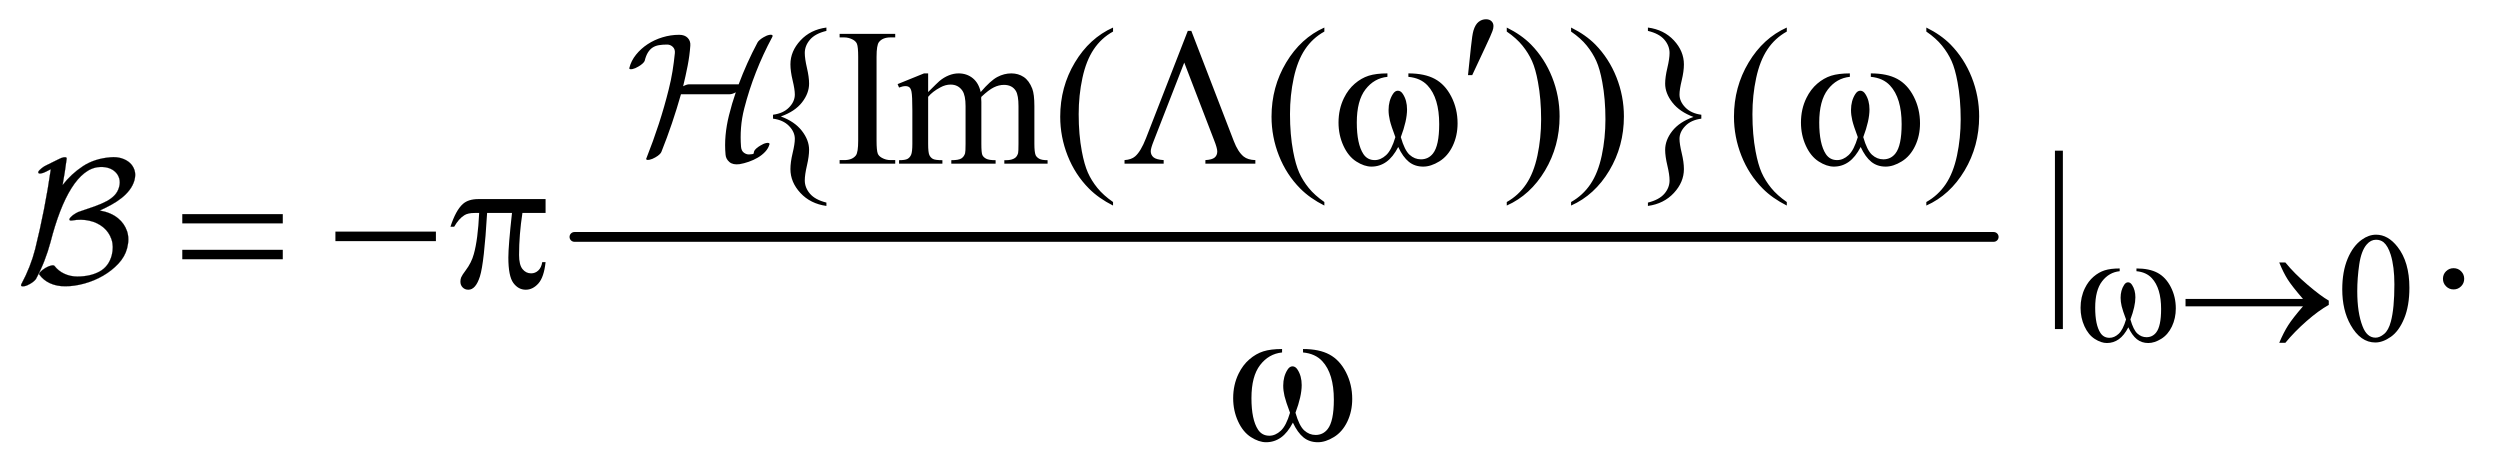
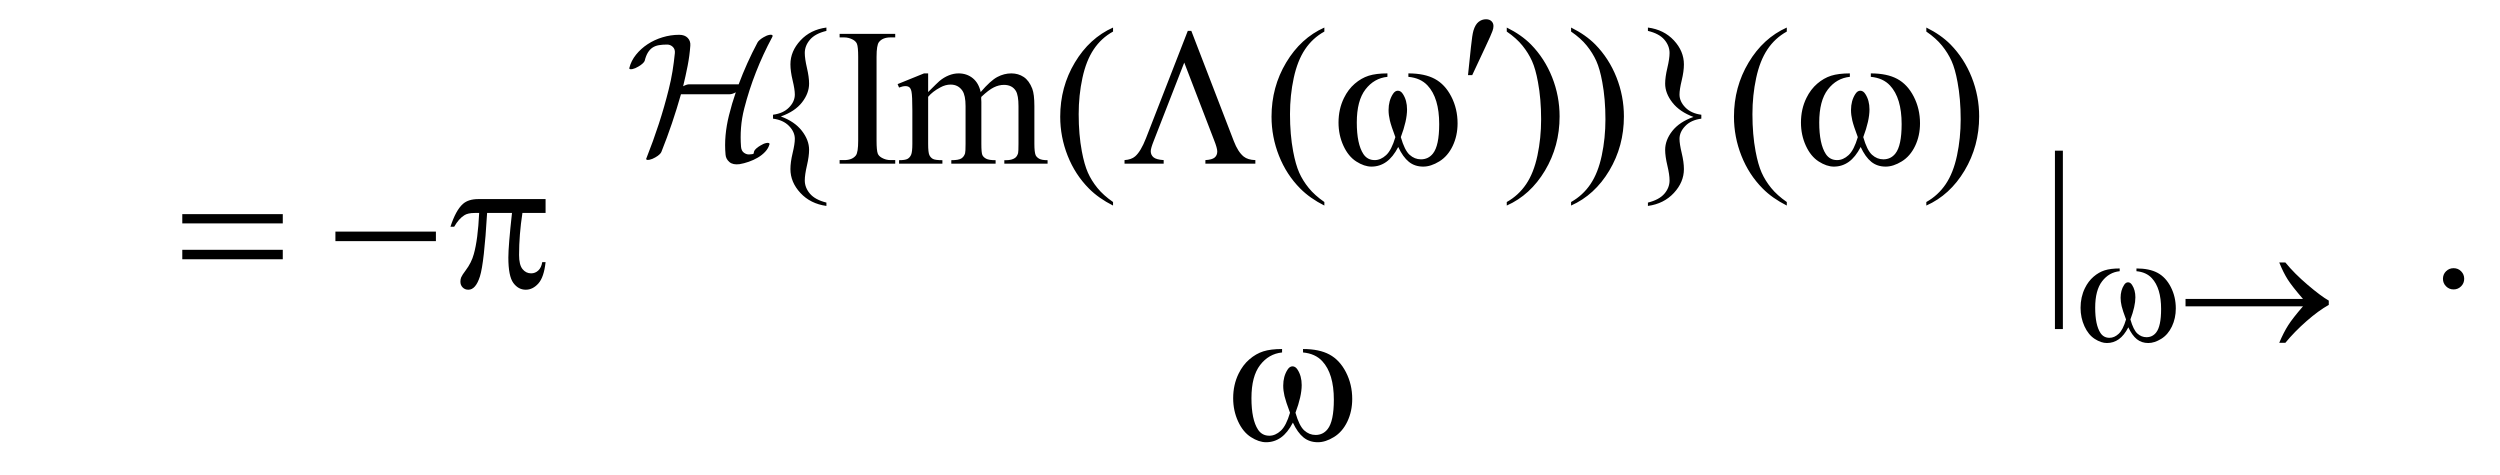
<svg xmlns="http://www.w3.org/2000/svg" stroke-dasharray="none" shape-rendering="auto" font-family="'Dialog'" text-rendering="auto" width="200" fill-opacity="1" color-interpolation="auto" color-rendering="auto" preserveAspectRatio="xMidYMid meet" font-size="12px" viewBox="0 0 200 38" fill="black" stroke="black" image-rendering="auto" stroke-miterlimit="10" stroke-linecap="square" stroke-linejoin="miter" font-style="normal" stroke-width="1" height="38" stroke-dashoffset="0" font-weight="normal" stroke-opacity="1">
  <defs id="genericDefs" />
  <g>
    <defs id="defs1">
      <clipPath clipPathUnits="userSpaceOnUse" id="clipPath1">
        <path d="M3.978 2.434 L130.507 2.434 L130.507 26.048 L3.978 26.048 L3.978 2.434 Z" />
      </clipPath>
      <clipPath clipPathUnits="userSpaceOnUse" id="clipPath2">
        <path d="M61.962 75.332 L61.962 829.793 L4101.142 829.793 L4101.142 75.332 Z" />
      </clipPath>
      <clipPath clipPathUnits="userSpaceOnUse" id="clipPath3">
-         <path d="M5363.168 -185.156 L5363.168 2901.826 L17233.318 2901.826 L17233.318 -185.156 Z" />
-       </clipPath>
+         </clipPath>
      <clipPath clipPathUnits="userSpaceOnUse" id="clipPath4">
        <path d="M5363.168 0 L5363.168 2901.826 L16000.001 2901.826 L16000.001 0 Z" />
      </clipPath>
      <clipPath clipPathUnits="userSpaceOnUse" id="clipPath5">
        <path d="M3.978 2.434 L3.978 26.048 L130 26.048 L130 2.434 Z" />
      </clipPath>
      <clipPath clipPathUnits="userSpaceOnUse" id="clipPath6">
-         <path d="M1298.501 0 L1298.501 2038.023 L13024.878 2038.023 L13024.878 0 Z" />
-       </clipPath>
+         </clipPath>
    </defs>
    <g stroke-width="16" transform="scale(1.576,1.576) translate(-3.978,-2.434) matrix(0.031,0,0,0.031,2.044,0.076)" stroke-linejoin="round" stroke-linecap="round">
-       <line y2="464" fill="none" x1="1003" clip-path="url(#clipPath2)" x2="3327" y1="464" />
-     </g>
+       </g>
    <g transform="matrix(0.049,0,0,0.049,-3.046,-3.716)">
-       <path d="M3886.25 548.25 Q3886.25 519.25 3895 498.312 Q3903.75 477.375 3918.25 467.125 Q3929.5 459 3941.5 459 Q3961 459 3976.5 478.875 Q3995.875 503.5 3995.875 545.625 Q3995.875 575.125 3987.375 595.75 Q3978.875 616.375 3965.688 625.688 Q3952.5 635 3940.25 635 Q3916 635 3899.875 606.375 Q3886.25 582.25 3886.25 548.25 ZM3910.75 551.375 Q3910.75 586.375 3919.375 608.5 Q3926.5 627.125 3940.625 627.125 Q3947.375 627.125 3954.625 621.062 Q3961.875 615 3965.625 600.75 Q3971.375 579.25 3971.375 540.125 Q3971.375 511.125 3965.375 491.75 Q3960.875 477.375 3953.75 471.375 Q3948.625 467.25 3941.375 467.25 Q3932.875 467.25 3926.25 474.875 Q3917.25 485.25 3914 507.5 Q3910.75 529.75 3910.75 551.375 Z" stroke="none" clip-path="url(#clipPath2)" />
-     </g>
+       </g>
    <g transform="matrix(0.049,0,0,0.049,-3.046,-3.716)">
      <path d="M1411.406 406.594 L1411.406 412.062 Q1385.312 408.469 1368.985 390.891 Q1352.656 373.312 1352.656 351.906 Q1352.656 340.656 1356.25 325.734 Q1359.844 310.812 1359.844 302.531 Q1359.844 291.281 1350.39 281.516 Q1340.937 271.75 1324.219 269.562 L1324.219 263.156 Q1340.938 260.969 1350.39 251.281 Q1359.844 241.594 1359.844 230.188 Q1359.844 221.906 1356.25 207.062 Q1352.656 192.219 1352.656 180.812 Q1352.656 159.562 1368.985 141.906 Q1385.313 124.25 1411.406 120.812 L1411.406 126.281 Q1393.125 130.656 1384.61 140.578 Q1376.094 150.5 1376.094 162.375 Q1376.094 171.594 1379.61 186.672 Q1383.125 201.75 1383.125 212.375 Q1383.125 228.156 1371.563 243 Q1360 257.844 1337.031 265.969 Q1359.531 274.25 1371.328 289.406 Q1383.125 304.562 1383.125 320.344 Q1383.125 330.969 1379.61 346.047 Q1376.094 361.125 1376.094 370.344 Q1376.094 382.219 1384.61 392.141 Q1393.125 402.062 1411.406 406.594 ZM1523.75 337.219 L1523.75 343 L1432.969 343 L1432.969 337.219 L1440.469 337.219 Q1453.594 337.219 1459.531 329.562 Q1463.281 324.562 1463.281 305.5 L1463.281 168.625 Q1463.281 152.531 1461.25 147.375 Q1459.687 143.469 1454.844 140.656 Q1447.969 136.906 1440.469 136.906 L1432.969 136.906 L1432.969 131.125 L1523.75 131.125 L1523.75 136.906 L1516.094 136.906 Q1503.125 136.906 1497.187 144.562 Q1493.281 149.562 1493.281 168.625 L1493.281 305.5 Q1493.281 321.594 1495.312 326.75 Q1496.875 330.656 1501.875 333.469 Q1508.594 337.219 1516.094 337.219 L1523.75 337.219 ZM1577.5 226.125 Q1593.125 210.5 1595.938 208.156 Q1602.969 202.219 1611.094 198.938 Q1619.219 195.656 1627.188 195.656 Q1640.625 195.656 1650.312 203.469 Q1660 211.281 1663.281 226.125 Q1679.375 207.375 1690.469 201.516 Q1701.563 195.656 1713.281 195.656 Q1724.688 195.656 1733.516 201.516 Q1742.344 207.375 1747.5 220.656 Q1750.938 229.719 1750.938 249.094 L1750.938 310.656 Q1750.938 324.094 1752.969 329.094 Q1754.531 332.531 1758.75 334.953 Q1762.969 337.375 1772.5 337.375 L1772.5 343 L1701.875 343 L1701.875 337.375 L1704.844 337.375 Q1714.062 337.375 1719.219 333.781 Q1722.812 331.281 1724.375 325.812 Q1725 323.156 1725 310.656 L1725 249.094 Q1725 231.594 1720.781 224.406 Q1714.688 214.406 1701.25 214.406 Q1692.969 214.406 1684.609 218.547 Q1676.25 222.688 1664.375 233.938 L1664.062 235.656 L1664.375 242.375 L1664.375 310.656 Q1664.375 325.344 1666.016 328.938 Q1667.656 332.531 1672.188 334.953 Q1676.719 337.375 1687.656 337.375 L1687.656 343 L1615.312 343 L1615.312 337.375 Q1627.188 337.375 1631.641 334.562 Q1636.094 331.75 1637.812 326.125 Q1638.594 323.469 1638.594 310.656 L1638.594 249.094 Q1638.594 231.594 1633.438 223.938 Q1626.562 213.938 1614.219 213.938 Q1605.781 213.938 1597.5 218.469 Q1584.531 225.344 1577.5 233.938 L1577.5 310.656 Q1577.5 324.719 1579.453 328.938 Q1581.406 333.156 1585.234 335.266 Q1589.062 337.375 1600.781 337.375 L1600.781 343 L1530 343 L1530 337.375 Q1539.844 337.375 1543.75 335.266 Q1547.656 333.156 1549.687 328.547 Q1551.719 323.938 1551.719 310.656 L1551.719 255.969 Q1551.719 232.375 1550.312 225.5 Q1549.219 220.344 1546.875 218.391 Q1544.531 216.438 1540.469 216.438 Q1536.094 216.438 1530 218.781 L1527.656 213.156 L1570.781 195.656 L1577.5 195.656 L1577.5 226.125 ZM1879.375 405.656 L1879.375 411.438 Q1855.781 399.562 1840 383.625 Q1817.5 360.969 1805.312 330.188 Q1793.125 299.406 1793.125 266.281 Q1793.125 217.844 1817.031 177.922 Q1840.938 138 1879.375 120.812 L1879.375 127.375 Q1860.156 138 1847.812 156.438 Q1835.469 174.875 1829.375 203.156 Q1823.281 231.438 1823.281 262.219 Q1823.281 295.656 1828.438 323 Q1832.5 344.562 1838.281 357.609 Q1844.062 370.656 1853.828 382.688 Q1863.594 394.719 1879.375 405.656 ZM2224.375 405.656 L2224.375 411.438 Q2200.781 399.562 2185 383.625 Q2162.5 360.969 2150.312 330.188 Q2138.125 299.406 2138.125 266.281 Q2138.125 217.844 2162.031 177.922 Q2185.938 138 2224.375 120.812 L2224.375 127.375 Q2205.156 138 2192.812 156.438 Q2180.469 174.875 2174.375 203.156 Q2168.281 231.438 2168.281 262.219 Q2168.281 295.656 2173.438 323 Q2177.5 344.562 2183.281 357.609 Q2189.062 370.656 2198.828 382.688 Q2208.594 394.719 2224.375 405.656 ZM2522.188 127.375 L2522.188 120.812 Q2545.938 132.531 2561.719 148.469 Q2584.062 171.281 2596.25 201.984 Q2608.438 232.688 2608.438 265.969 Q2608.438 314.406 2584.609 354.328 Q2560.781 394.25 2522.188 411.438 L2522.188 405.656 Q2541.406 394.875 2553.828 376.516 Q2566.25 358.156 2572.266 329.797 Q2578.281 301.438 2578.281 270.656 Q2578.281 237.375 2573.125 209.875 Q2569.219 188.312 2563.359 175.344 Q2557.5 162.375 2547.812 150.344 Q2538.125 138.312 2522.188 127.375 ZM2627.188 127.375 L2627.188 120.812 Q2650.938 132.531 2666.719 148.469 Q2689.062 171.281 2701.25 201.984 Q2713.438 232.688 2713.438 265.969 Q2713.438 314.406 2689.609 354.328 Q2665.781 394.25 2627.188 411.438 L2627.188 405.656 Q2646.406 394.875 2658.828 376.516 Q2671.25 358.156 2677.266 329.797 Q2683.281 301.438 2683.281 270.656 Q2683.281 237.375 2678.125 209.875 Q2674.219 188.312 2668.359 175.344 Q2662.5 162.375 2652.812 150.344 Q2643.125 138.312 2627.188 127.375 ZM2752.656 126.281 L2752.656 120.812 Q2778.75 124.25 2795.078 141.828 Q2811.406 159.406 2811.406 180.969 Q2811.406 192.219 2807.812 207.062 Q2804.219 221.906 2804.219 230.188 Q2804.219 241.438 2813.672 251.203 Q2823.125 260.969 2839.844 263.156 L2839.844 269.562 Q2823.125 271.75 2813.672 281.516 Q2804.219 291.281 2804.219 302.531 Q2804.219 310.812 2807.812 325.734 Q2811.406 340.656 2811.406 351.906 Q2811.406 373.156 2795.078 390.812 Q2778.75 408.469 2752.656 412.062 L2752.656 406.594 Q2770.938 402.062 2779.453 392.219 Q2787.969 382.375 2787.969 370.344 Q2787.969 361.125 2784.375 346.047 Q2780.781 330.969 2780.781 320.5 Q2780.781 304.562 2792.422 289.719 Q2804.062 274.875 2827.031 266.75 Q2804.531 258.469 2792.656 243.312 Q2780.781 228.156 2780.781 212.375 Q2780.781 201.75 2784.375 186.672 Q2787.969 171.594 2787.969 162.375 Q2787.969 150.5 2779.453 140.578 Q2770.938 130.656 2752.656 126.281 ZM2979.375 405.656 L2979.375 411.438 Q2955.781 399.562 2940 383.625 Q2917.5 360.969 2905.312 330.188 Q2893.125 299.406 2893.125 266.281 Q2893.125 217.844 2917.031 177.922 Q2940.938 138 2979.375 120.812 L2979.375 127.375 Q2960.156 138 2947.812 156.438 Q2935.469 174.875 2929.375 203.156 Q2923.281 231.438 2923.281 262.219 Q2923.281 295.656 2928.438 323 Q2932.5 344.562 2938.281 357.609 Q2944.062 370.656 2953.828 382.688 Q2963.594 394.719 2979.375 405.656 ZM3207.188 127.375 L3207.188 120.812 Q3230.938 132.531 3246.719 148.469 Q3269.062 171.281 3281.25 201.984 Q3293.438 232.688 3293.438 265.969 Q3293.438 314.406 3269.609 354.328 Q3245.781 394.25 3207.188 411.438 L3207.188 405.656 Q3226.406 394.875 3238.828 376.516 Q3251.25 358.156 3257.266 329.797 Q3263.281 301.438 3263.281 270.656 Q3263.281 237.375 3258.125 209.875 Q3254.219 188.312 3248.359 175.344 Q3242.5 162.375 3232.812 150.344 Q3223.125 138.312 3207.188 127.375 Z" stroke="none" clip-path="url(#clipPath2)" />
    </g>
    <g transform="matrix(0.049,0,0,0.049,-3.046,-3.716)">
      <path d="M3430.125 321.812 L3430.125 613.062 L3417.156 613.062 L3417.156 321.812 L3430.125 321.812 ZM4068 513.688 Q4075.344 513.688 4080.344 518.766 Q4085.344 523.844 4085.344 531.031 Q4085.344 538.219 4080.266 543.297 Q4075.188 548.375 4068 548.375 Q4060.812 548.375 4055.734 543.297 Q4050.656 538.219 4050.656 531.031 Q4050.656 523.688 4055.734 518.688 Q4060.812 513.688 4068 513.688 Z" stroke="none" clip-path="url(#clipPath2)" />
    </g>
    <g transform="matrix(0.049,0,0,0.049,-3.046,-3.716)">
      <path d="M3550.25 518.625 L3550.25 514.125 Q3571.375 514.125 3584.75 521.312 Q3598.125 528.5 3606.312 544.438 Q3614.5 560.375 3614.5 579.375 Q3614.5 595.5 3608.125 608.875 Q3601.75 622.25 3590.688 629.062 Q3579.625 635.875 3569.625 635.875 Q3558.625 635.875 3550.875 629.625 Q3543.125 623.375 3537 610.25 Q3530.125 623.5 3521.438 629.688 Q3512.75 635.875 3502 635.875 Q3492.625 635.875 3482.188 629.188 Q3471.75 622.5 3465.375 608.562 Q3459 594.625 3459 578.375 Q3459 560.75 3466.125 546.25 Q3471.625 535 3480.188 527.625 Q3488.75 520.25 3498.375 517.188 Q3508 514.125 3522.875 514.125 L3522.875 518.625 Q3505.5 520.375 3494.188 535.062 Q3482.875 549.75 3482.875 578.25 Q3482.875 606.375 3491.5 619.5 Q3496.75 627.375 3506.25 627.375 Q3514.125 627.375 3521.188 620.875 Q3528.25 614.375 3533.25 597.375 Q3527.75 582.75 3526.062 575.625 Q3524.375 568.5 3524.375 562 Q3524.375 549.875 3530 541.125 Q3532.75 536.75 3536.5 536.75 Q3540.375 536.75 3543.125 541.125 Q3548.5 549.375 3548.5 561.25 Q3548.5 575.75 3540.375 597.375 Q3545.25 614.5 3551.812 620.438 Q3558.375 626.375 3566.625 626.375 Q3576.375 626.375 3582.375 618.75 Q3590.5 608.5 3590.5 580.375 Q3590.5 546.25 3575.375 530 Q3566.25 520.125 3550.25 518.625 ZM3822.125 576 L3630.375 576 L3630.375 563.875 L3822.125 563.875 Q3804.375 543.375 3797.25 532.188 Q3790.125 521 3783.375 504.375 L3793.375 504.375 Q3808 522.375 3829.75 540.875 Q3851.5 559.375 3864.25 566.625 L3864.25 573.625 Q3847.625 582.875 3827.938 600.125 Q3808.25 617.375 3793.375 635.5 L3783.375 635.5 Q3790.5 618.625 3798 606.875 Q3805.5 595.125 3822.125 576 Z" stroke="none" clip-path="url(#clipPath2)" />
    </g>
    <g transform="matrix(0.049,0,0,0.049,-3.046,-3.716)">
      <path d="M2458.906 198.531 L2463.75 152.281 Q2465.781 132.594 2467.812 125.719 Q2470.781 115.875 2476.172 111.578 Q2481.562 107.281 2488.281 107.281 Q2493.906 107.281 2497.188 110.406 Q2500.469 113.531 2500.469 118.375 Q2500.469 122.125 2498.906 126.344 Q2496.875 132.281 2487.344 152.438 L2465.781 198.531 L2458.906 198.531 Z" stroke="none" clip-path="url(#clipPath2)" />
    </g>
    <g transform="matrix(0.049,0,0,0.049,-3.046,-3.716)">
      <path d="M2007.188 126.281 L2076.562 306.281 Q2083.281 323.781 2092.656 331.438 Q2099.531 336.906 2111.719 337.219 L2111.719 343 L2030.156 343 L2030.156 337.219 Q2041.094 336.594 2045.312 333 Q2049.531 329.406 2049.531 323.156 Q2049.531 317.688 2044.375 304.719 L1995.625 178 L1945.938 305.5 Q1940.938 318 1940.938 322.688 Q1940.938 328.781 1945.391 332.609 Q1949.844 336.438 1962.031 337.219 L1962.031 343 L1898.125 343 L1898.125 337.219 Q1909.375 336.438 1915.469 331.125 Q1924.688 323.156 1933.125 301.594 L2001.406 126.281 L2007.188 126.281 ZM2361.562 201.281 L2361.562 195.656 Q2387.969 195.656 2404.688 204.641 Q2421.406 213.625 2431.641 233.547 Q2441.875 253.469 2441.875 277.219 Q2441.875 297.375 2433.906 314.094 Q2425.938 330.812 2412.109 339.328 Q2398.281 347.844 2385.781 347.844 Q2372.031 347.844 2362.344 340.031 Q2352.656 332.219 2345 315.812 Q2336.406 332.375 2325.547 340.109 Q2314.688 347.844 2301.25 347.844 Q2289.531 347.844 2276.484 339.484 Q2263.438 331.125 2255.469 313.703 Q2247.5 296.281 2247.5 275.969 Q2247.5 253.938 2256.406 235.812 Q2263.281 221.75 2273.984 212.531 Q2284.688 203.312 2296.719 199.484 Q2308.75 195.656 2327.344 195.656 L2327.344 201.281 Q2305.625 203.469 2291.484 221.828 Q2277.344 240.188 2277.344 275.812 Q2277.344 310.969 2288.125 327.375 Q2294.688 337.219 2306.562 337.219 Q2316.406 337.219 2325.234 329.094 Q2334.062 320.969 2340.312 299.719 Q2333.438 281.438 2331.328 272.531 Q2329.219 263.625 2329.219 255.5 Q2329.219 240.344 2336.25 229.406 Q2339.688 223.938 2344.375 223.938 Q2349.219 223.938 2352.656 229.406 Q2359.375 239.719 2359.375 254.562 Q2359.375 272.688 2349.219 299.719 Q2355.312 321.125 2363.516 328.547 Q2371.719 335.969 2382.031 335.969 Q2394.219 335.969 2401.719 326.438 Q2411.875 313.625 2411.875 278.469 Q2411.875 235.812 2392.969 215.5 Q2381.562 203.156 2361.562 201.281 ZM3116.562 201.281 L3116.562 195.656 Q3142.969 195.656 3159.688 204.641 Q3176.406 213.625 3186.641 233.547 Q3196.875 253.469 3196.875 277.219 Q3196.875 297.375 3188.906 314.094 Q3180.938 330.812 3167.109 339.328 Q3153.281 347.844 3140.781 347.844 Q3127.031 347.844 3117.344 340.031 Q3107.656 332.219 3100 315.812 Q3091.406 332.375 3080.547 340.109 Q3069.688 347.844 3056.25 347.844 Q3044.531 347.844 3031.484 339.484 Q3018.438 331.125 3010.469 313.703 Q3002.5 296.281 3002.5 275.969 Q3002.5 253.938 3011.406 235.812 Q3018.281 221.75 3028.984 212.531 Q3039.688 203.312 3051.719 199.484 Q3063.75 195.656 3082.344 195.656 L3082.344 201.281 Q3060.625 203.469 3046.484 221.828 Q3032.344 240.188 3032.344 275.812 Q3032.344 310.969 3043.125 327.375 Q3049.688 337.219 3061.562 337.219 Q3071.406 337.219 3080.234 329.094 Q3089.062 320.969 3095.312 299.719 Q3088.438 281.438 3086.328 272.531 Q3084.219 263.625 3084.219 255.5 Q3084.219 240.344 3091.25 229.406 Q3094.688 223.938 3099.375 223.938 Q3104.219 223.938 3107.656 229.406 Q3114.375 239.719 3114.375 254.562 Q3114.375 272.688 3104.219 299.719 Q3110.312 321.125 3118.516 328.547 Q3126.719 335.969 3137.031 335.969 Q3149.219 335.969 3156.719 326.438 Q3166.875 313.625 3166.875 278.469 Q3166.875 235.812 3147.969 215.5 Q3136.562 203.156 3116.562 201.281 Z" stroke="none" clip-path="url(#clipPath2)" />
    </g>
    <g transform="matrix(0.049,0,0,0.049,-3.046,-3.716)">
      <path d="M359.781 425.406 L523.844 425.406 L523.844 440.562 L359.781 440.562 L359.781 425.406 ZM359.781 483.688 L523.844 483.688 L523.844 499.156 L359.781 499.156 L359.781 483.688 ZM609.781 454 L773.844 454 L773.844 469.469 L609.781 469.469 L609.781 454 ZM952.906 400.875 L952.906 423.531 L915.094 423.531 Q909.625 459.312 909.625 492.125 Q909.625 508.219 915.25 515.172 Q920.875 522.125 929.312 522.125 Q936.031 522.125 941.031 517.438 Q946.031 512.75 947.438 503.844 L952.906 503.844 Q950.25 528.531 941.109 538.688 Q931.969 548.844 920.562 548.844 Q908.375 548.844 900.25 537.75 Q892.125 526.656 892.125 496.344 Q892.125 477.281 898.062 423.531 L857.438 423.531 Q852.594 505.406 845.719 527.125 Q838.844 548.844 826.812 548.844 Q821.188 548.844 817.516 545.094 Q813.844 541.344 813.844 535.719 Q813.844 531.656 815.094 528.688 Q816.812 524.625 822.438 517.281 Q831.969 504.625 835.719 490.719 Q842.438 466.969 844.469 423.531 L837.281 423.531 Q825.875 423.531 820.25 427.281 Q811.188 432.906 803.688 446.031 L797.594 446.031 Q806.344 419 818.062 408.688 Q826.969 400.875 843.062 400.875 L952.906 400.875 Z" stroke="none" clip-path="url(#clipPath2)" />
    </g>
    <g transform="matrix(0.049,0,0,0.049,-3.046,-3.716)">
      <path d="M2189.562 651.281 L2189.562 645.656 Q2215.969 645.656 2232.688 654.641 Q2249.406 663.625 2259.641 683.547 Q2269.875 703.469 2269.875 727.219 Q2269.875 747.375 2261.906 764.094 Q2253.938 780.812 2240.109 789.328 Q2226.281 797.844 2213.781 797.844 Q2200.031 797.844 2190.344 790.031 Q2180.656 782.219 2173 765.812 Q2164.406 782.375 2153.547 790.109 Q2142.688 797.844 2129.25 797.844 Q2117.531 797.844 2104.484 789.484 Q2091.438 781.125 2083.469 763.703 Q2075.5 746.281 2075.5 725.969 Q2075.5 703.937 2084.406 685.812 Q2091.281 671.75 2101.984 662.531 Q2112.688 653.312 2124.719 649.484 Q2136.75 645.656 2155.344 645.656 L2155.344 651.281 Q2133.625 653.469 2119.484 671.828 Q2105.344 690.187 2105.344 725.812 Q2105.344 760.969 2116.125 777.375 Q2122.688 787.219 2134.562 787.219 Q2144.406 787.219 2153.234 779.094 Q2162.062 770.969 2168.312 749.719 Q2161.438 731.437 2159.328 722.531 Q2157.219 713.625 2157.219 705.5 Q2157.219 690.344 2164.25 679.406 Q2167.688 673.937 2172.375 673.937 Q2177.219 673.937 2180.656 679.406 Q2187.375 689.719 2187.375 704.562 Q2187.375 722.687 2177.219 749.719 Q2183.312 771.125 2191.516 778.547 Q2199.719 785.969 2210.031 785.969 Q2222.219 785.969 2229.719 776.437 Q2239.875 763.625 2239.875 728.469 Q2239.875 685.812 2220.969 665.5 Q2209.562 653.156 2189.562 651.281 Z" stroke="none" clip-path="url(#clipPath2)" />
    </g>
    <g transform="matrix(0.017,0,0,0.012,-89.723,2.232)">
      <path d="M8913.031 49.562 C8911.333 45.615 8906.396 44.628 8898.219 46.602 C8890.042 48.575 8880.88 53.901 8870.734 62.578 C8863.964 68.099 8858.039 74.013 8852.961 80.32 C8847.883 86.628 8844.5 92.146 8842.812 96.875 C8808.406 188.365 8778.797 281.427 8753.984 376.062 L8521.328 376.062 C8513.433 376.062 8503.844 380.401 8492.562 389.078 C8500.458 343.339 8507.508 297.992 8513.711 253.039 C8519.914 208.086 8524.146 163.13 8526.406 118.172 C8527.531 97.672 8523.442 80.521 8514.141 66.719 C8504.839 52.917 8491.442 46.016 8473.953 46.016 C8447.442 46.016 8421.356 51.536 8395.695 62.578 C8370.034 73.62 8346.628 88.997 8325.477 108.711 C8304.325 128.424 8286.138 151.69 8270.914 178.508 C8255.69 205.326 8245.255 234.505 8239.609 266.047 C8239.047 268.411 8239.047 270.385 8239.609 271.969 C8241.308 275.906 8246.245 276.693 8254.422 274.328 C8262.599 271.964 8271.761 266.443 8281.906 257.766 C8289.802 251.453 8296.43 244.75 8301.789 237.656 C8307.148 230.562 8310.391 224.646 8311.516 219.906 C8315.464 197.042 8320.542 178.51 8326.75 164.312 C8332.958 150.114 8340.292 139.073 8348.75 131.188 C8357.208 123.302 8367.078 117.979 8378.359 115.219 C8389.641 112.458 8402.609 111.078 8417.266 111.078 C8427.422 111.078 8436.308 116.203 8443.922 126.453 C8451.536 136.703 8454.781 150.505 8453.656 167.859 C8450.833 208.078 8447.167 248.101 8442.656 287.93 C8438.146 327.758 8432.224 368.177 8424.891 409.188 C8411.349 486.479 8395.836 563.177 8378.352 639.281 C8360.867 715.385 8341.411 791.693 8319.984 868.203 C8318.286 871.349 8318.005 874.109 8319.141 876.484 C8321.391 880.422 8326.604 881.208 8334.781 878.844 C8342.958 876.479 8351.844 871.354 8361.438 863.469 C8369.333 857.156 8375.82 850.648 8380.898 843.945 C8385.977 837.242 8389.078 831.526 8390.203 826.797 C8408.245 762.912 8424.88 699.029 8440.109 635.148 C8455.339 571.268 8469.438 506.99 8482.406 442.312 L8711.688 442.312 C8719.583 442.312 8729.167 437.974 8740.438 429.297 C8734.239 454.536 8728.461 479.971 8723.102 505.602 C8717.742 531.232 8712.808 557.063 8708.297 583.094 C8700.401 628.052 8695.042 672.417 8692.219 716.188 C8689.396 759.958 8689.396 803.135 8692.219 845.719 C8693.344 864.646 8699.406 880.813 8710.406 894.219 C8721.406 907.625 8737.339 912.359 8758.203 908.422 C8771.745 905.266 8786.13 899.94 8801.359 892.445 C8816.589 884.951 8830.828 875.682 8844.078 864.641 C8857.328 853.599 8868.888 840.586 8878.758 825.602 C8888.628 810.617 8895.255 794.453 8898.641 777.109 C8899.776 774.745 8899.776 772.771 8898.641 771.188 C8896.953 766.458 8891.88 765.276 8883.422 767.641 C8874.964 770.005 8865.938 775.526 8856.344 784.203 C8848.448 790.516 8841.82 797.221 8836.461 804.32 C8831.102 811.419 8827.859 817.333 8826.734 822.063 C8825.609 828.365 8824.906 832.701 8824.625 835.07 C8824.344 837.44 8823.778 839.018 8822.93 839.805 C8822.081 840.591 8820.388 841.182 8817.852 841.578 C8815.315 841.974 8811.229 842.568 8805.594 843.359 C8797.125 844.932 8788.521 841.578 8779.781 833.297 C8771.042 825.016 8766.109 811.412 8764.984 792.484 C8762.724 750.682 8762.721 708.487 8764.975 665.898 C8767.229 623.31 8772.306 580.328 8780.201 536.953 C8794.868 455.724 8813.198 375.281 8835.193 295.625 C8857.189 215.969 8882.853 137.495 8912.185 60.203 C8913.873 56.266 8914.154 52.719 8913.029 49.562 Z" stroke="none" clip-path="url(#clipPath4)" />
    </g>
    <g transform="matrix(0.017,0,0,0.012,-21.99,12.343)">
      <path d="M1926.203 172.594 C1930.714 148.146 1930.854 126.26 1926.625 106.938 C1922.396 87.615 1915.206 71.25 1905.055 57.844 C1894.904 44.438 1882.073 34.185 1866.562 27.086 C1851.052 19.987 1833.427 17.62 1813.688 19.984 C1763.49 25.505 1720.06 45.419 1683.398 79.727 C1646.737 114.034 1614.875 156.031 1587.812 205.719 C1591.76 175.75 1595.284 146.174 1598.383 116.992 C1601.482 87.81 1604.443 58.234 1607.266 28.266 C1607.266 25.901 1606.984 24.323 1606.422 23.531 C1604.724 19.594 1600.492 18.412 1593.727 19.984 C1586.961 21.557 1579.349 25.5 1570.89 31.812 L1509.969 74.406 C1507.719 76.771 1505.464 78.349 1503.203 79.141 C1493.62 87.807 1485.867 96.479 1479.945 105.156 C1474.023 113.833 1472.187 120.146 1474.437 124.094 C1475.573 128.031 1479.664 129.211 1486.711 127.633 C1493.758 126.055 1501.51 122.115 1509.969 115.812 C1513.917 112.656 1517.724 109.896 1521.39 107.531 C1525.057 105.167 1528.864 102.406 1532.812 99.25 C1514.771 276.698 1490.239 454.146 1459.219 631.594 C1445.114 710.458 1423.401 788.536 1394.078 865.828 C1392.38 870.557 1392.093 874.109 1393.219 876.484 C1394.917 880.422 1399.854 881.406 1408.031 879.438 C1416.208 877.469 1425.375 872.146 1435.531 863.469 C1442.292 857.948 1448.211 852.031 1453.289 845.719 C1458.367 839.406 1461.75 833.885 1463.437 829.156 C1478.667 788.938 1491.781 748.716 1502.781 708.492 C1513.781 668.268 1523.229 627.255 1531.125 585.453 C1544.656 510.536 1559.601 442.911 1575.961 382.578 C1592.32 322.245 1610.088 270.388 1629.265 227.008 C1648.443 183.628 1669.029 149.714 1691.023 125.266 C1713.018 100.818 1736.422 87.412 1761.234 85.047 C1775.339 83.474 1788.875 85.25 1801.844 90.375 C1814.812 95.5 1826.094 104.37 1835.688 116.984 C1844.708 128.818 1851.052 143.409 1854.719 160.758 C1858.386 178.107 1858.245 197.036 1854.297 217.547 C1850.349 238.839 1843.299 257.175 1833.148 272.555 C1822.997 287.935 1810.026 301.539 1794.234 313.367 C1778.443 325.195 1760.112 336.435 1739.242 347.086 C1718.372 357.737 1695.25 368.974 1669.875 380.797 C1664.792 382.38 1658.021 386.719 1649.562 393.812 C1639.979 401.698 1632.367 409.979 1626.727 418.656 C1621.086 427.333 1619.109 433.641 1620.797 437.578 C1621.922 441.526 1626.151 442.714 1633.484 441.141 C1661.693 434.036 1688.628 434.625 1714.289 442.906 C1739.95 451.188 1761.805 465.976 1779.852 487.273 C1797.898 508.57 1810.729 535.188 1818.344 567.125 C1825.958 599.062 1826.38 634.354 1819.609 673 C1810.026 723.479 1790.711 759.76 1761.664 781.844 C1732.617 803.927 1697.786 814.969 1657.172 814.969 C1635.745 814.969 1615.583 808.854 1596.688 796.625 C1577.792 784.396 1562.141 766.849 1549.734 743.984 C1547.484 740.036 1542.409 739.245 1534.508 741.609 C1526.607 743.974 1517.864 749.104 1508.281 757 C1498.125 765.667 1490.086 774.338 1484.164 783.016 C1478.242 791.693 1476.411 798.005 1478.672 801.953 C1491.641 827.182 1508.419 846.503 1529.008 859.914 C1549.596 873.326 1573.427 880.031 1600.5 880.031 C1629.261 880.031 1659.292 873.919 1690.594 861.695 C1721.896 849.471 1751.224 832.12 1778.578 809.641 C1805.932 787.162 1829.904 760.346 1850.492 729.195 C1871.081 698.044 1884.755 663.932 1891.516 626.86 C1899.411 584.276 1899.271 546.029 1891.094 512.117 C1882.917 478.206 1868.958 449.813 1849.219 426.938 C1827.219 400.906 1798.453 383.557 1762.922 374.891 C1781.537 363.057 1799.727 350.24 1817.492 336.438 C1835.258 322.636 1851.474 307.453 1866.141 290.891 C1880.807 274.328 1893.357 256.19 1903.789 236.477 C1914.222 216.763 1921.693 195.469 1926.203 172.594 Z" stroke="none" clip-path="url(#clipPath6)" />
-       <path fill="none" d="M1926.203 172.594 C1930.714 148.146 1930.854 126.26 1926.625 106.938 C1922.396 87.615 1915.206 71.25 1905.055 57.844 C1894.904 44.438 1882.073 34.185 1866.562 27.086 C1851.052 19.987 1833.427 17.62 1813.688 19.984 C1763.49 25.505 1720.06 45.419 1683.398 79.727 C1646.737 114.034 1614.875 156.031 1587.812 205.719 C1591.76 175.75 1595.284 146.174 1598.383 116.992 C1601.482 87.81 1604.443 58.234 1607.266 28.266 C1607.266 25.901 1606.984 24.323 1606.422 23.531 C1604.724 19.594 1600.492 18.412 1593.727 19.984 C1586.961 21.557 1579.349 25.5 1570.89 31.812 L1509.969 74.406 C1507.719 76.771 1505.464 78.349 1503.203 79.141 C1493.62 87.807 1485.867 96.479 1479.945 105.156 C1474.023 113.833 1472.187 120.146 1474.437 124.094 C1475.573 128.031 1479.664 129.211 1486.711 127.633 C1493.758 126.055 1501.51 122.115 1509.969 115.812 C1513.917 112.656 1517.724 109.896 1521.39 107.531 C1525.057 105.167 1528.864 102.406 1532.812 99.25 C1514.771 276.698 1490.239 454.146 1459.219 631.594 C1445.114 710.458 1423.401 788.536 1394.078 865.828 C1392.38 870.557 1392.093 874.109 1393.219 876.484 C1394.917 880.422 1399.854 881.406 1408.031 879.438 C1416.208 877.469 1425.375 872.146 1435.531 863.469 C1442.292 857.948 1448.211 852.031 1453.289 845.719 C1458.367 839.406 1461.75 833.885 1463.437 829.156 C1478.667 788.938 1491.781 748.716 1502.781 708.492 C1513.781 668.268 1523.229 627.255 1531.125 585.453 C1544.656 510.536 1559.601 442.911 1575.961 382.578 C1592.32 322.245 1610.088 270.388 1629.265 227.008 C1648.443 183.628 1669.029 149.714 1691.023 125.266 C1713.018 100.818 1736.422 87.412 1761.234 85.047 C1775.339 83.474 1788.875 85.25 1801.844 90.375 C1814.812 95.5 1826.094 104.37 1835.688 116.984 C1844.708 128.818 1851.052 143.409 1854.719 160.758 C1858.386 178.107 1858.245 197.036 1854.297 217.547 C1850.349 238.839 1843.299 257.175 1833.148 272.555 C1822.997 287.935 1810.026 301.539 1794.234 313.367 C1778.443 325.195 1760.112 336.435 1739.242 347.086 C1718.372 357.737 1695.25 368.974 1669.875 380.797 C1664.792 382.38 1658.021 386.719 1649.562 393.812 C1639.979 401.698 1632.367 409.979 1626.727 418.656 C1621.086 427.333 1619.109 433.641 1620.797 437.578 C1621.922 441.526 1626.151 442.714 1633.484 441.141 C1661.693 434.036 1688.628 434.625 1714.289 442.906 C1739.95 451.188 1761.805 465.976 1779.852 487.273 C1797.898 508.57 1810.729 535.188 1818.344 567.125 C1825.958 599.062 1826.38 634.354 1819.609 673 C1810.026 723.479 1790.711 759.76 1761.664 781.844 C1732.617 803.927 1697.786 814.969 1657.172 814.969 C1635.745 814.969 1615.583 808.854 1596.688 796.625 C1577.792 784.396 1562.141 766.849 1549.734 743.984 C1547.484 740.036 1542.409 739.245 1534.508 741.609 C1526.607 743.974 1517.864 749.104 1508.281 757 C1498.125 765.667 1490.086 774.338 1484.164 783.016 C1478.242 791.693 1476.411 798.005 1478.672 801.953 C1491.641 827.182 1508.419 846.503 1529.008 859.914 C1549.596 873.326 1573.427 880.031 1600.5 880.031 C1629.261 880.031 1659.292 873.919 1690.594 861.695 C1721.896 849.471 1751.224 832.12 1778.578 809.641 C1805.932 787.162 1829.904 760.346 1850.492 729.195 C1871.081 698.044 1884.755 663.932 1891.516 626.86 C1899.411 584.276 1899.271 546.029 1891.094 512.117 C1882.917 478.206 1868.958 449.813 1849.219 426.938 C1827.219 400.906 1798.453 383.557 1762.922 374.891 C1781.537 363.057 1799.727 350.24 1817.492 336.438 C1835.258 322.636 1851.474 307.453 1866.141 290.891 C1880.807 274.328 1893.357 256.19 1903.789 236.477 C1914.222 216.763 1921.693 195.469 1926.203 172.594 Z" clip-path="url(#clipPath6)" />
    </g>
  </g>
</svg>